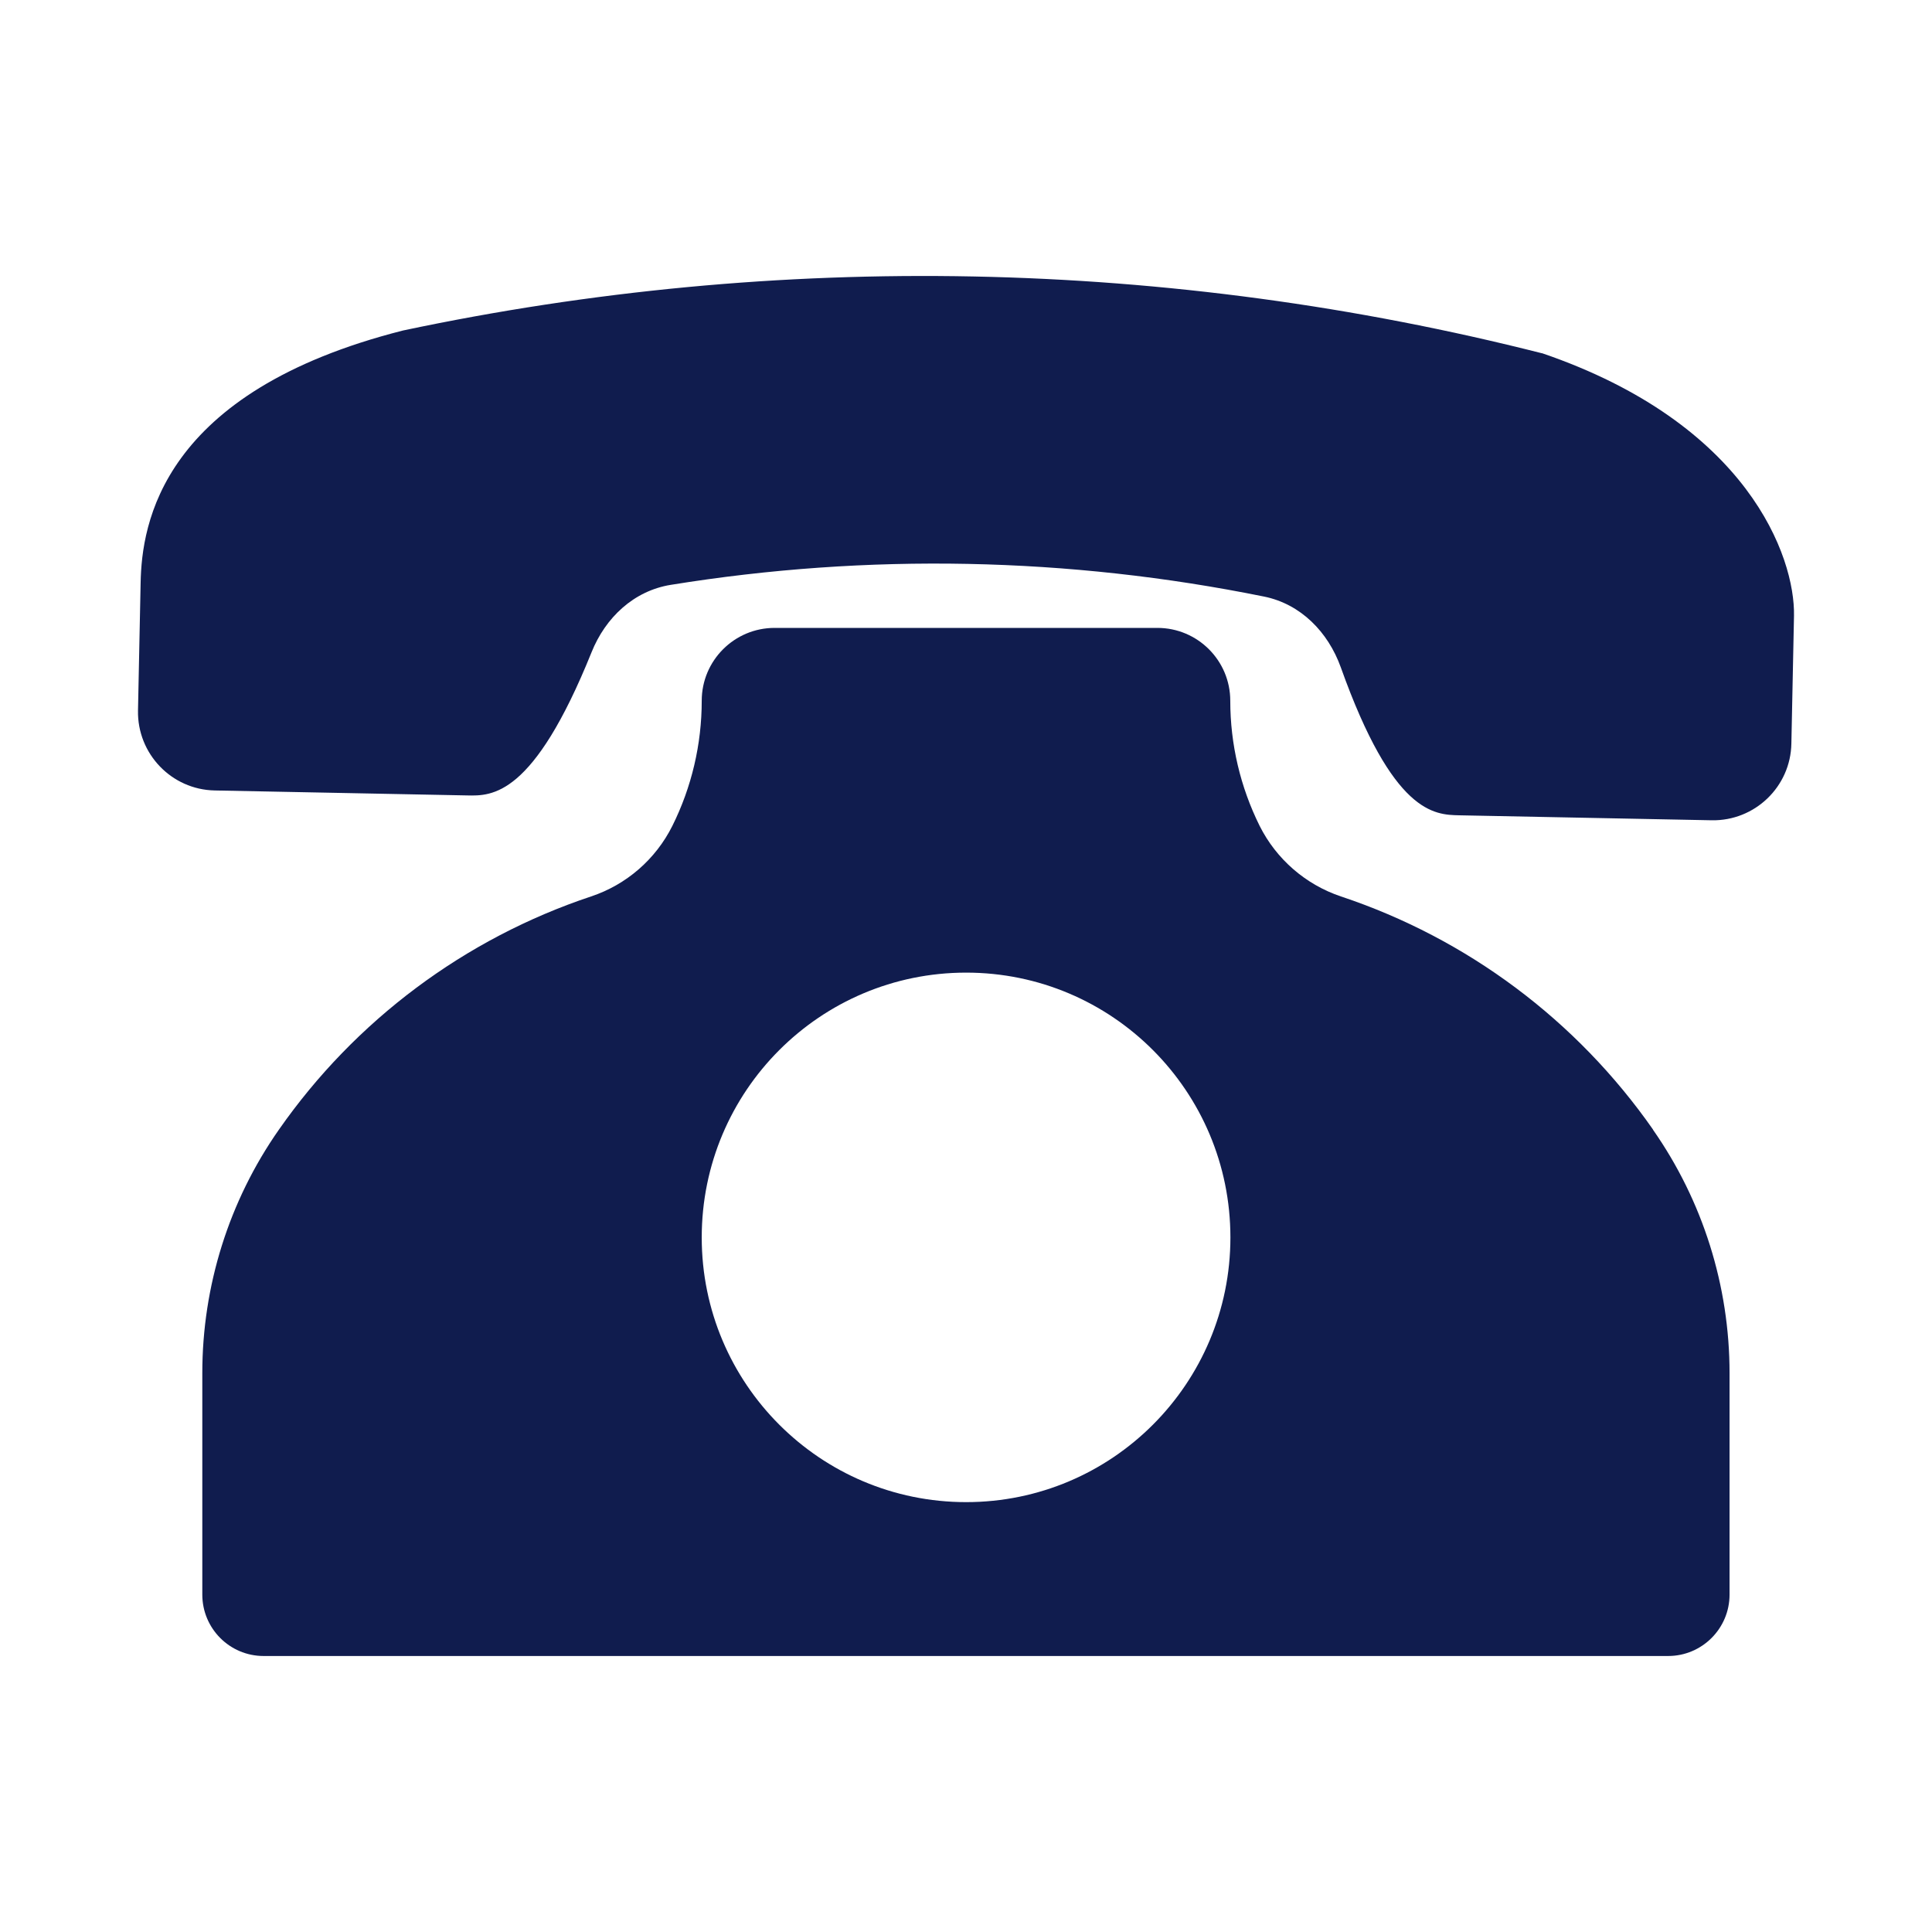
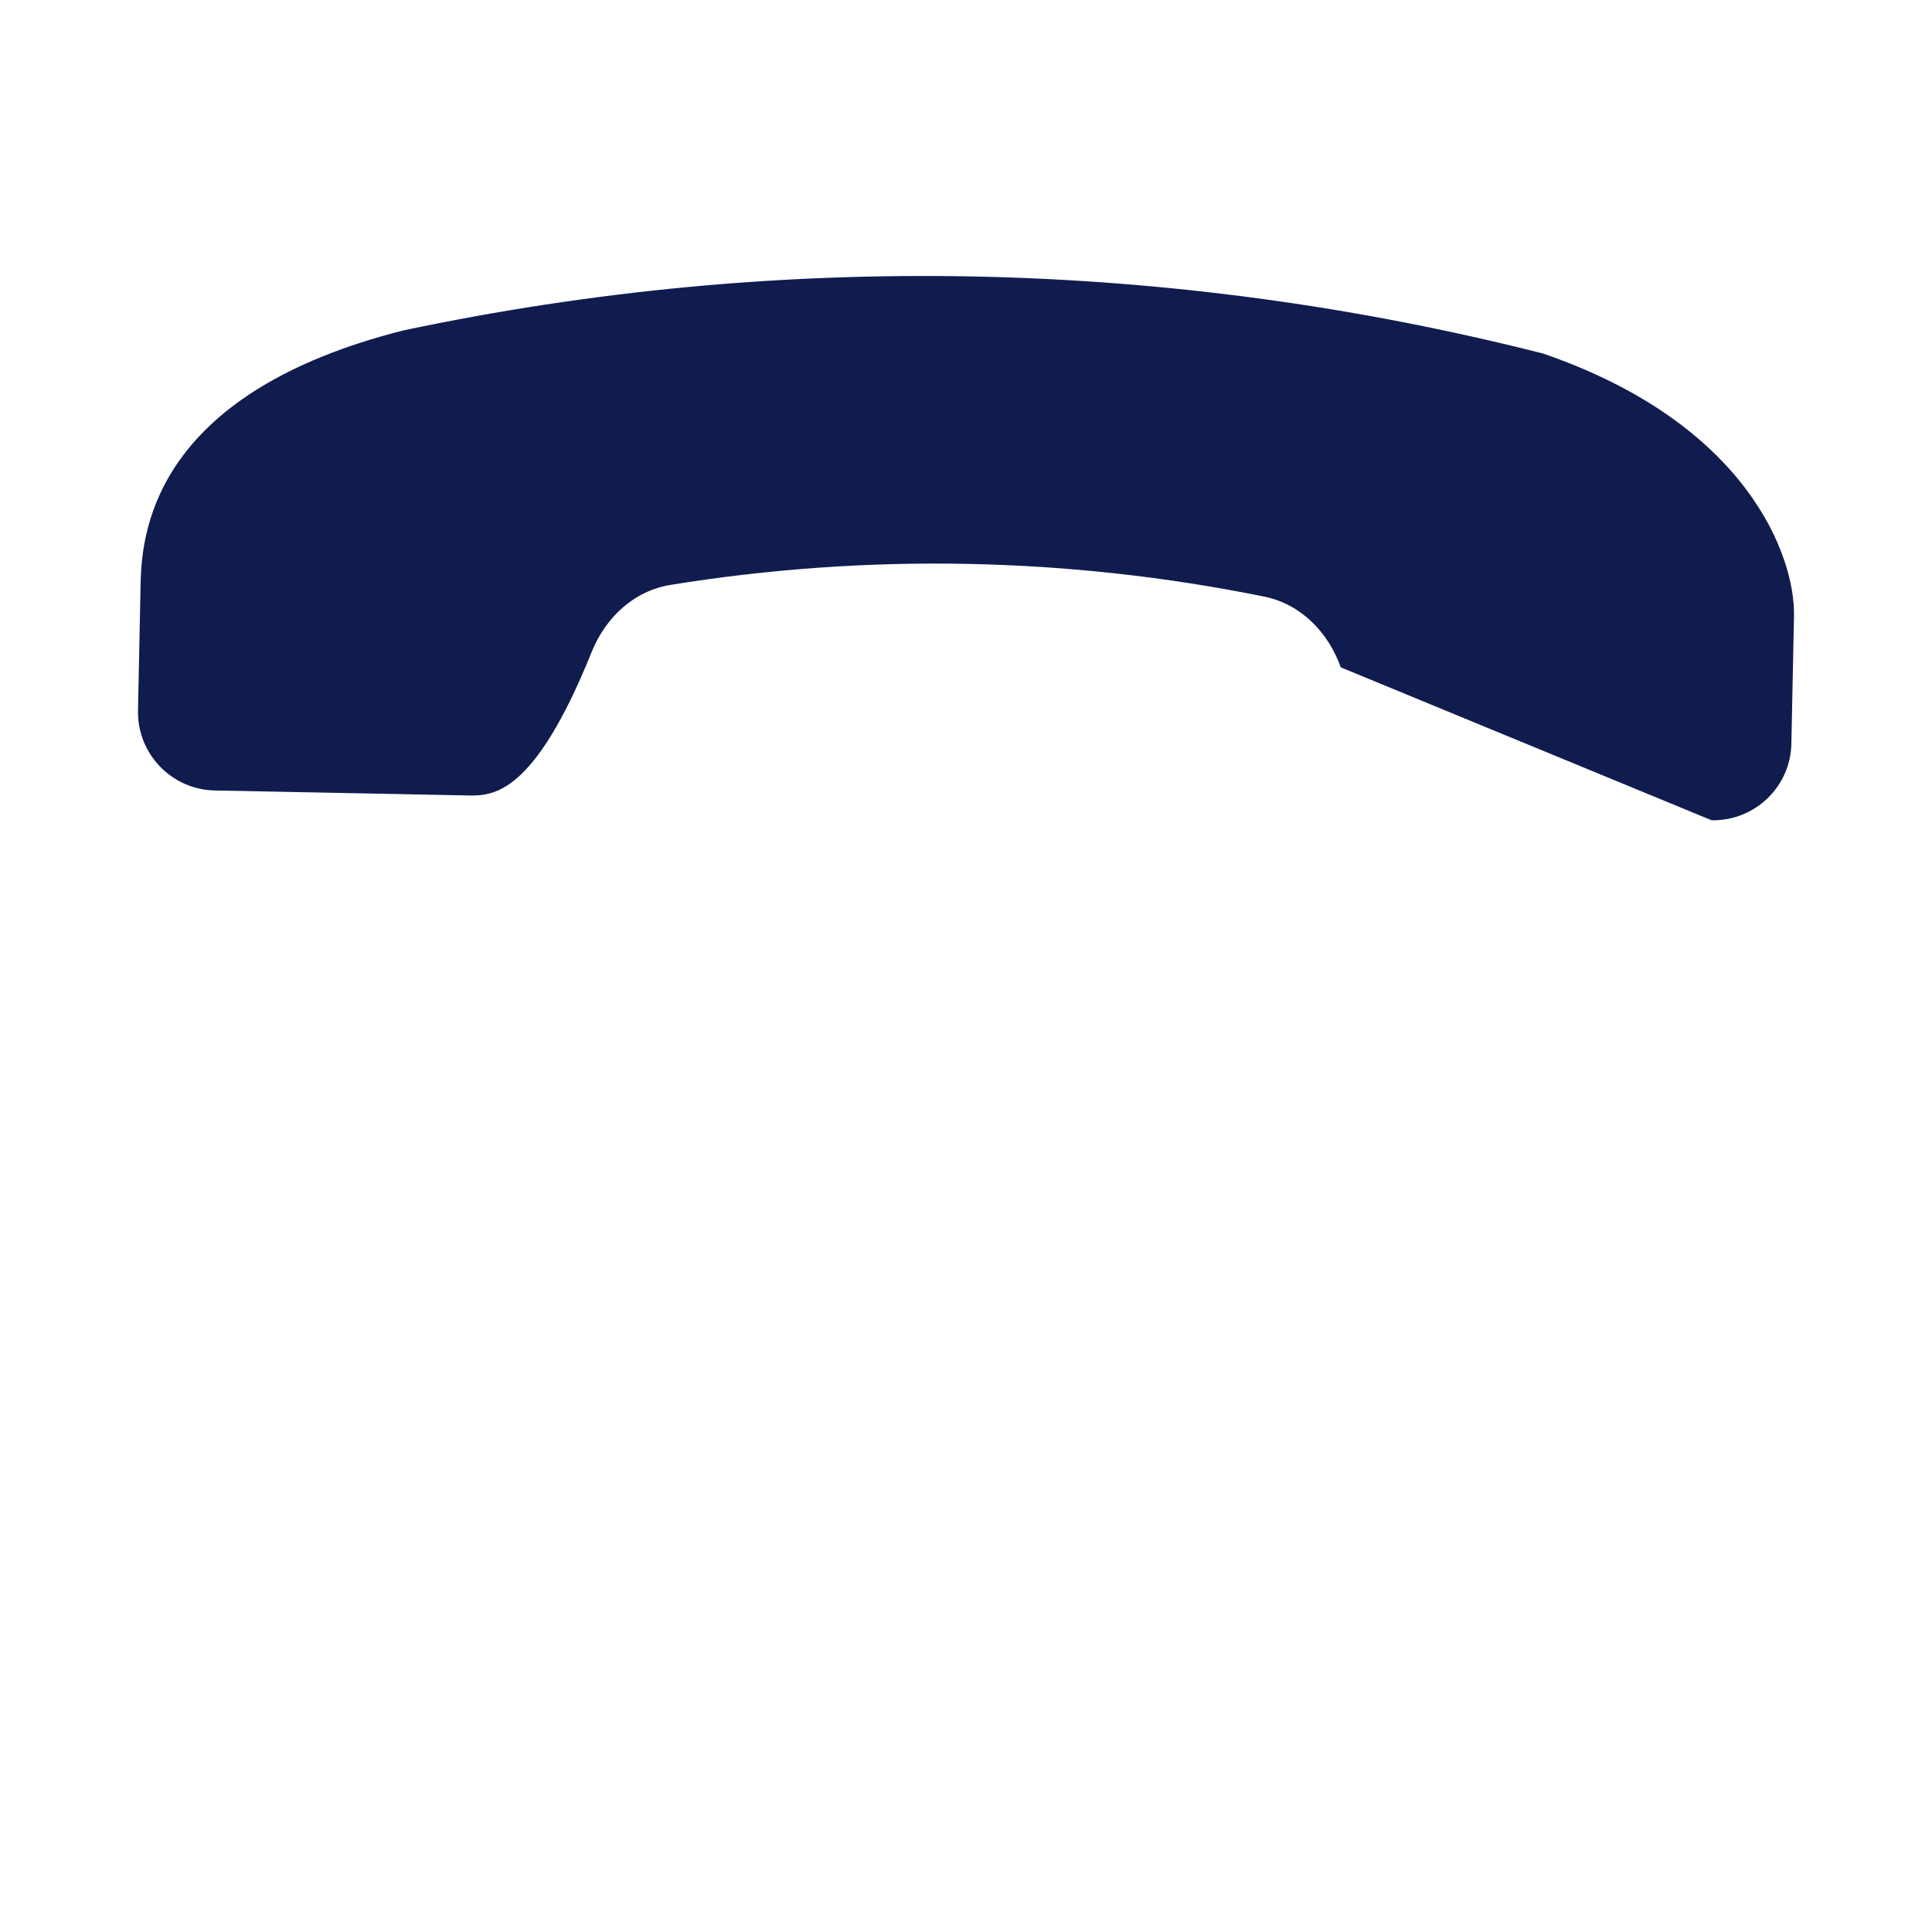
<svg xmlns="http://www.w3.org/2000/svg" width="14" height="14" viewBox="0 0 14 14" fill="none">
-   <path d="M11.174 2.56C8.471 1.874 5.648 1.817 2.92 2.395C1.166 2.84 1.027 3.797 1.019 4.224L1 5.149C0.994 5.462 1.243 5.722 1.556 5.728L3.385 5.764C3.565 5.768 3.864 5.774 4.286 4.728C4.387 4.475 4.593 4.281 4.861 4.238C6.288 4.007 7.744 4.036 9.16 4.323C9.426 4.377 9.624 4.58 9.716 4.836C10.095 5.898 10.394 5.904 10.574 5.908L12.403 5.944C12.716 5.95 12.976 5.701 12.981 5.387L13 4.462C13.008 4.036 12.668 3.069 11.173 2.559L11.174 2.56Z" fill="#101C4E" />
-   <path d="M11.979 8.186C11.426 7.394 10.633 6.801 9.717 6.496C9.461 6.41 9.249 6.226 9.128 5.985C8.988 5.703 8.915 5.393 8.915 5.078C8.915 4.786 8.678 4.55 8.387 4.55H5.613C5.322 4.55 5.085 4.786 5.085 5.078C5.085 5.393 5.012 5.704 4.872 5.985C4.751 6.227 4.539 6.411 4.283 6.496C3.368 6.801 2.574 7.394 2.021 8.186C1.659 8.703 1.466 9.319 1.466 9.95V11.555C1.466 11.801 1.665 12 1.91 12H12.088C12.334 12 12.533 11.8 12.533 11.555V9.95C12.533 9.318 12.339 8.702 11.978 8.186H11.979ZM7.001 10.885C5.943 10.885 5.085 10.026 5.085 8.967C5.085 7.907 5.943 7.048 7.001 7.048C8.059 7.048 8.916 7.907 8.916 8.967C8.916 10.026 8.059 10.885 7.001 10.885Z" fill="#101C4E" />
+   <path d="M11.174 2.56C8.471 1.874 5.648 1.817 2.92 2.395C1.166 2.84 1.027 3.797 1.019 4.224L1 5.149C0.994 5.462 1.243 5.722 1.556 5.728L3.385 5.764C3.565 5.768 3.864 5.774 4.286 4.728C4.387 4.475 4.593 4.281 4.861 4.238C6.288 4.007 7.744 4.036 9.16 4.323C9.426 4.377 9.624 4.58 9.716 4.836L12.403 5.944C12.716 5.95 12.976 5.701 12.981 5.387L13 4.462C13.008 4.036 12.668 3.069 11.173 2.559L11.174 2.56Z" fill="#101C4E" />
</svg>